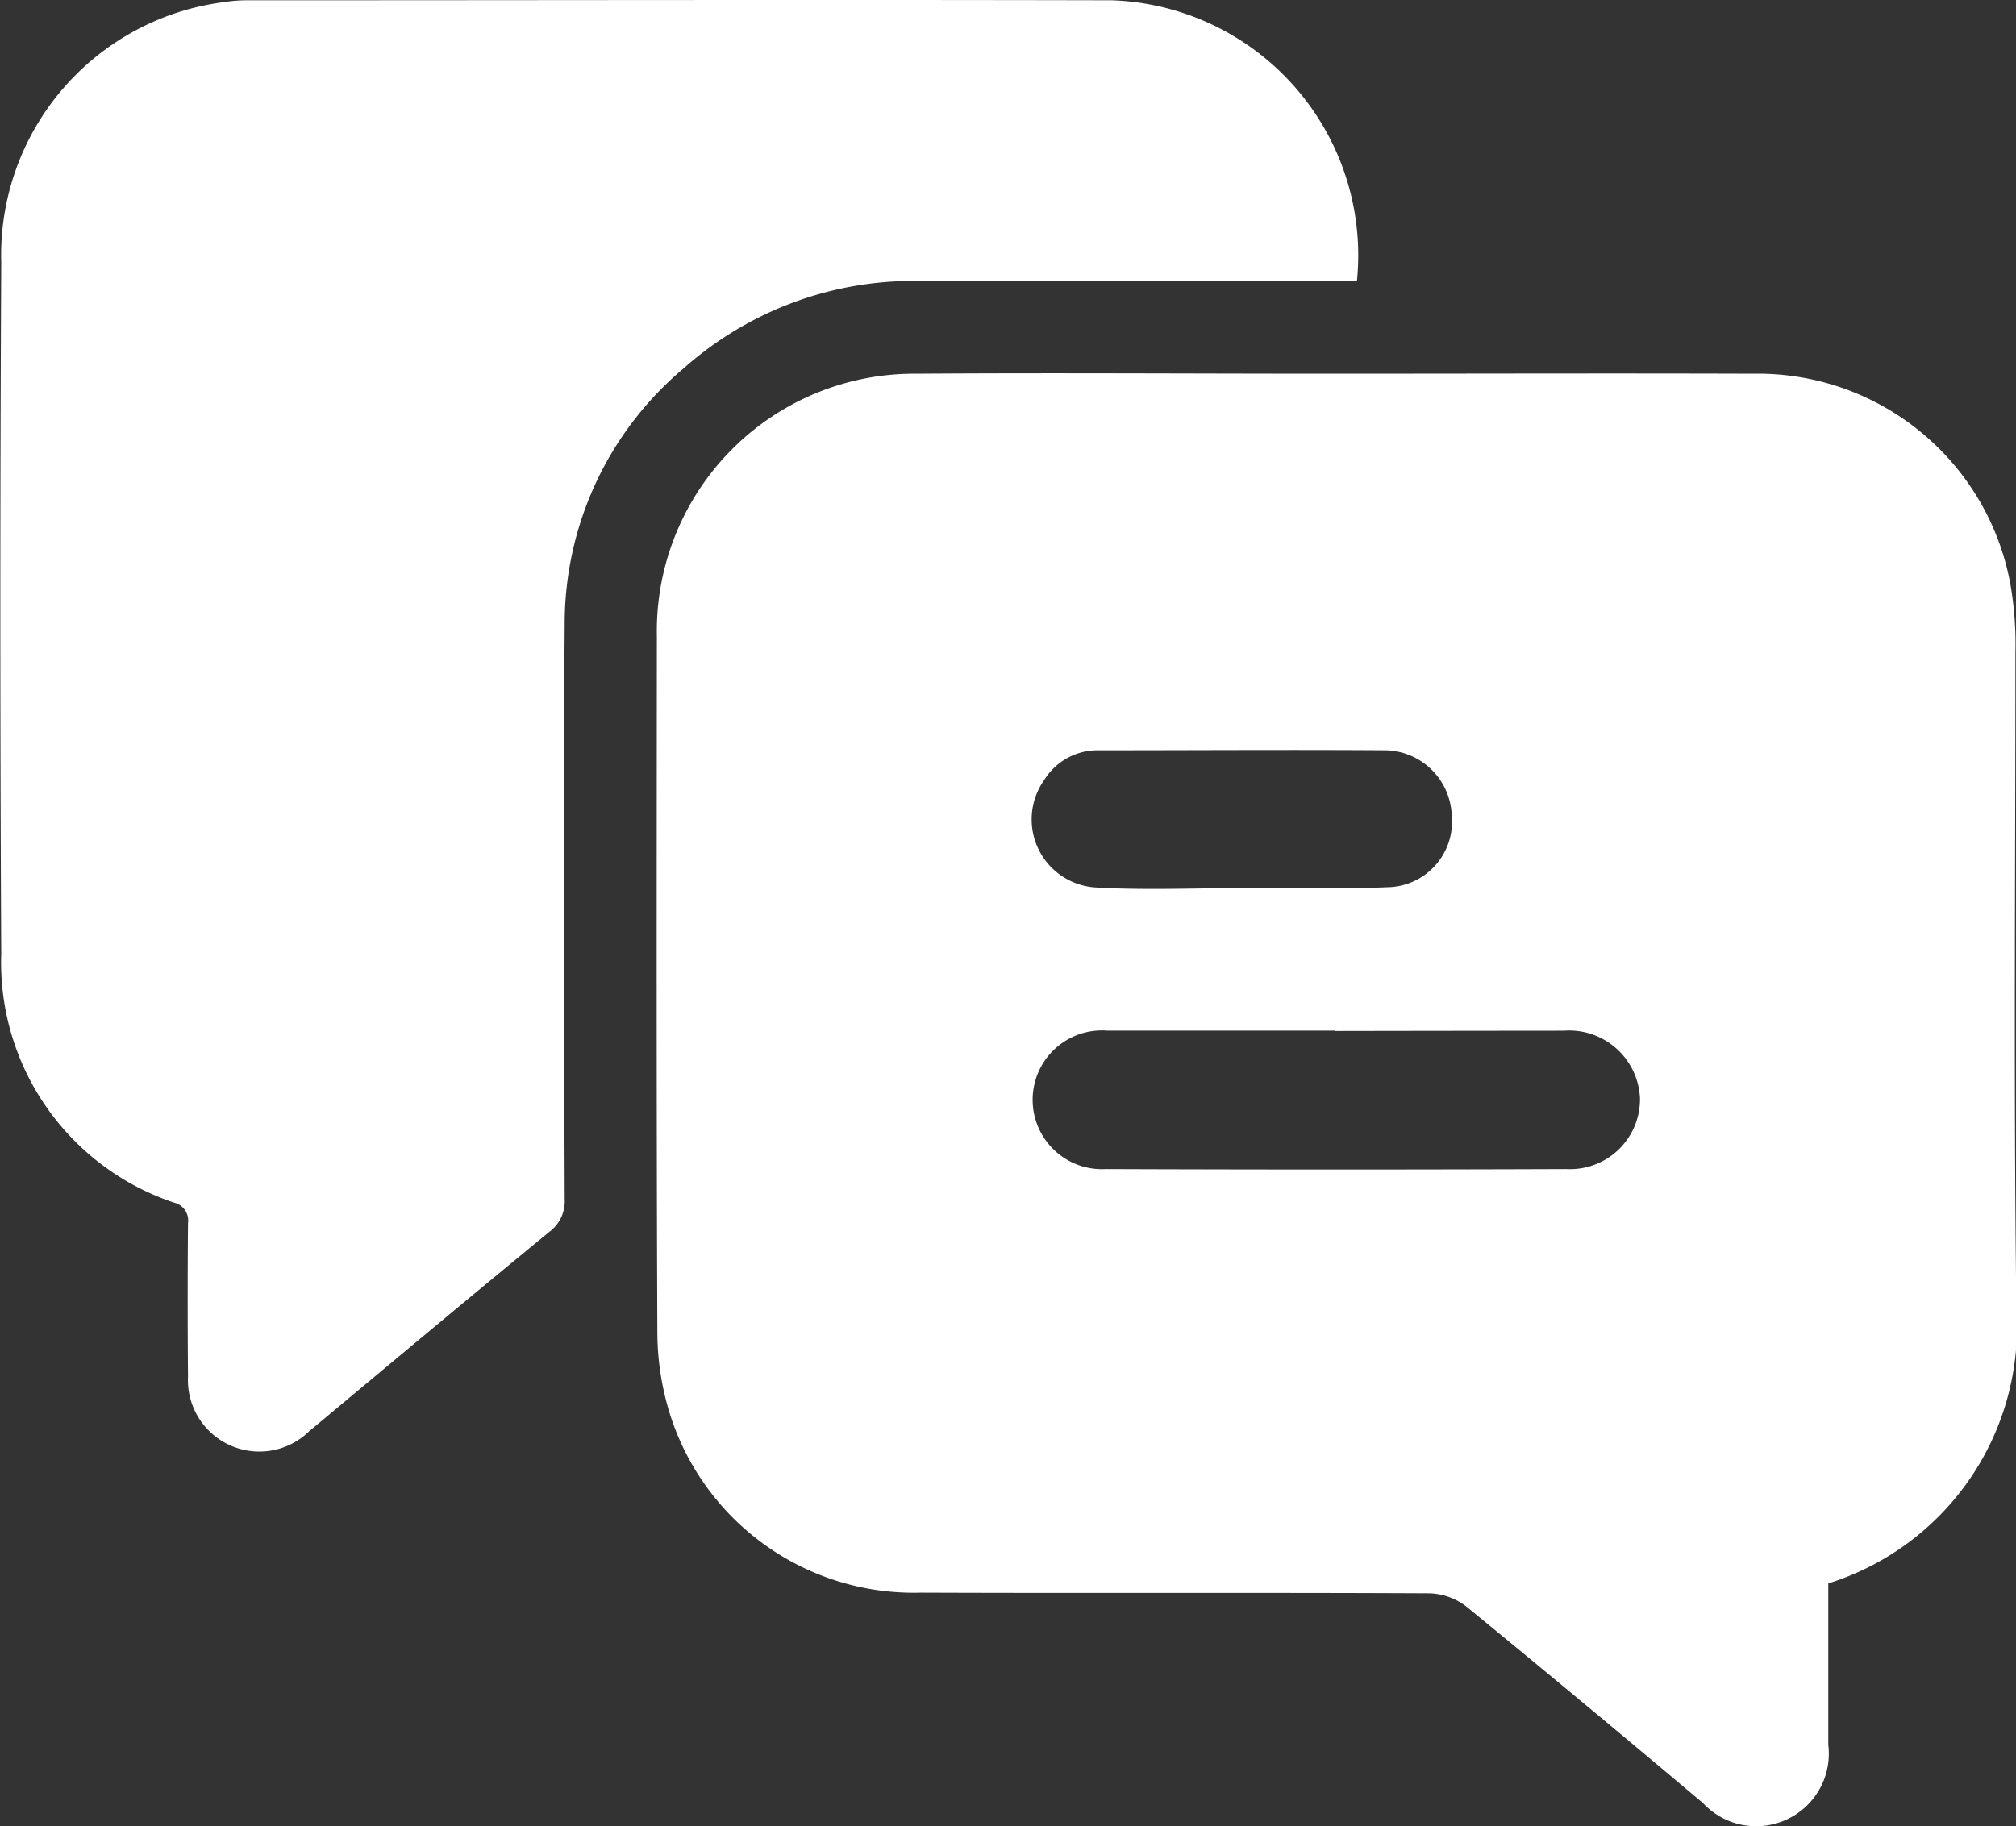
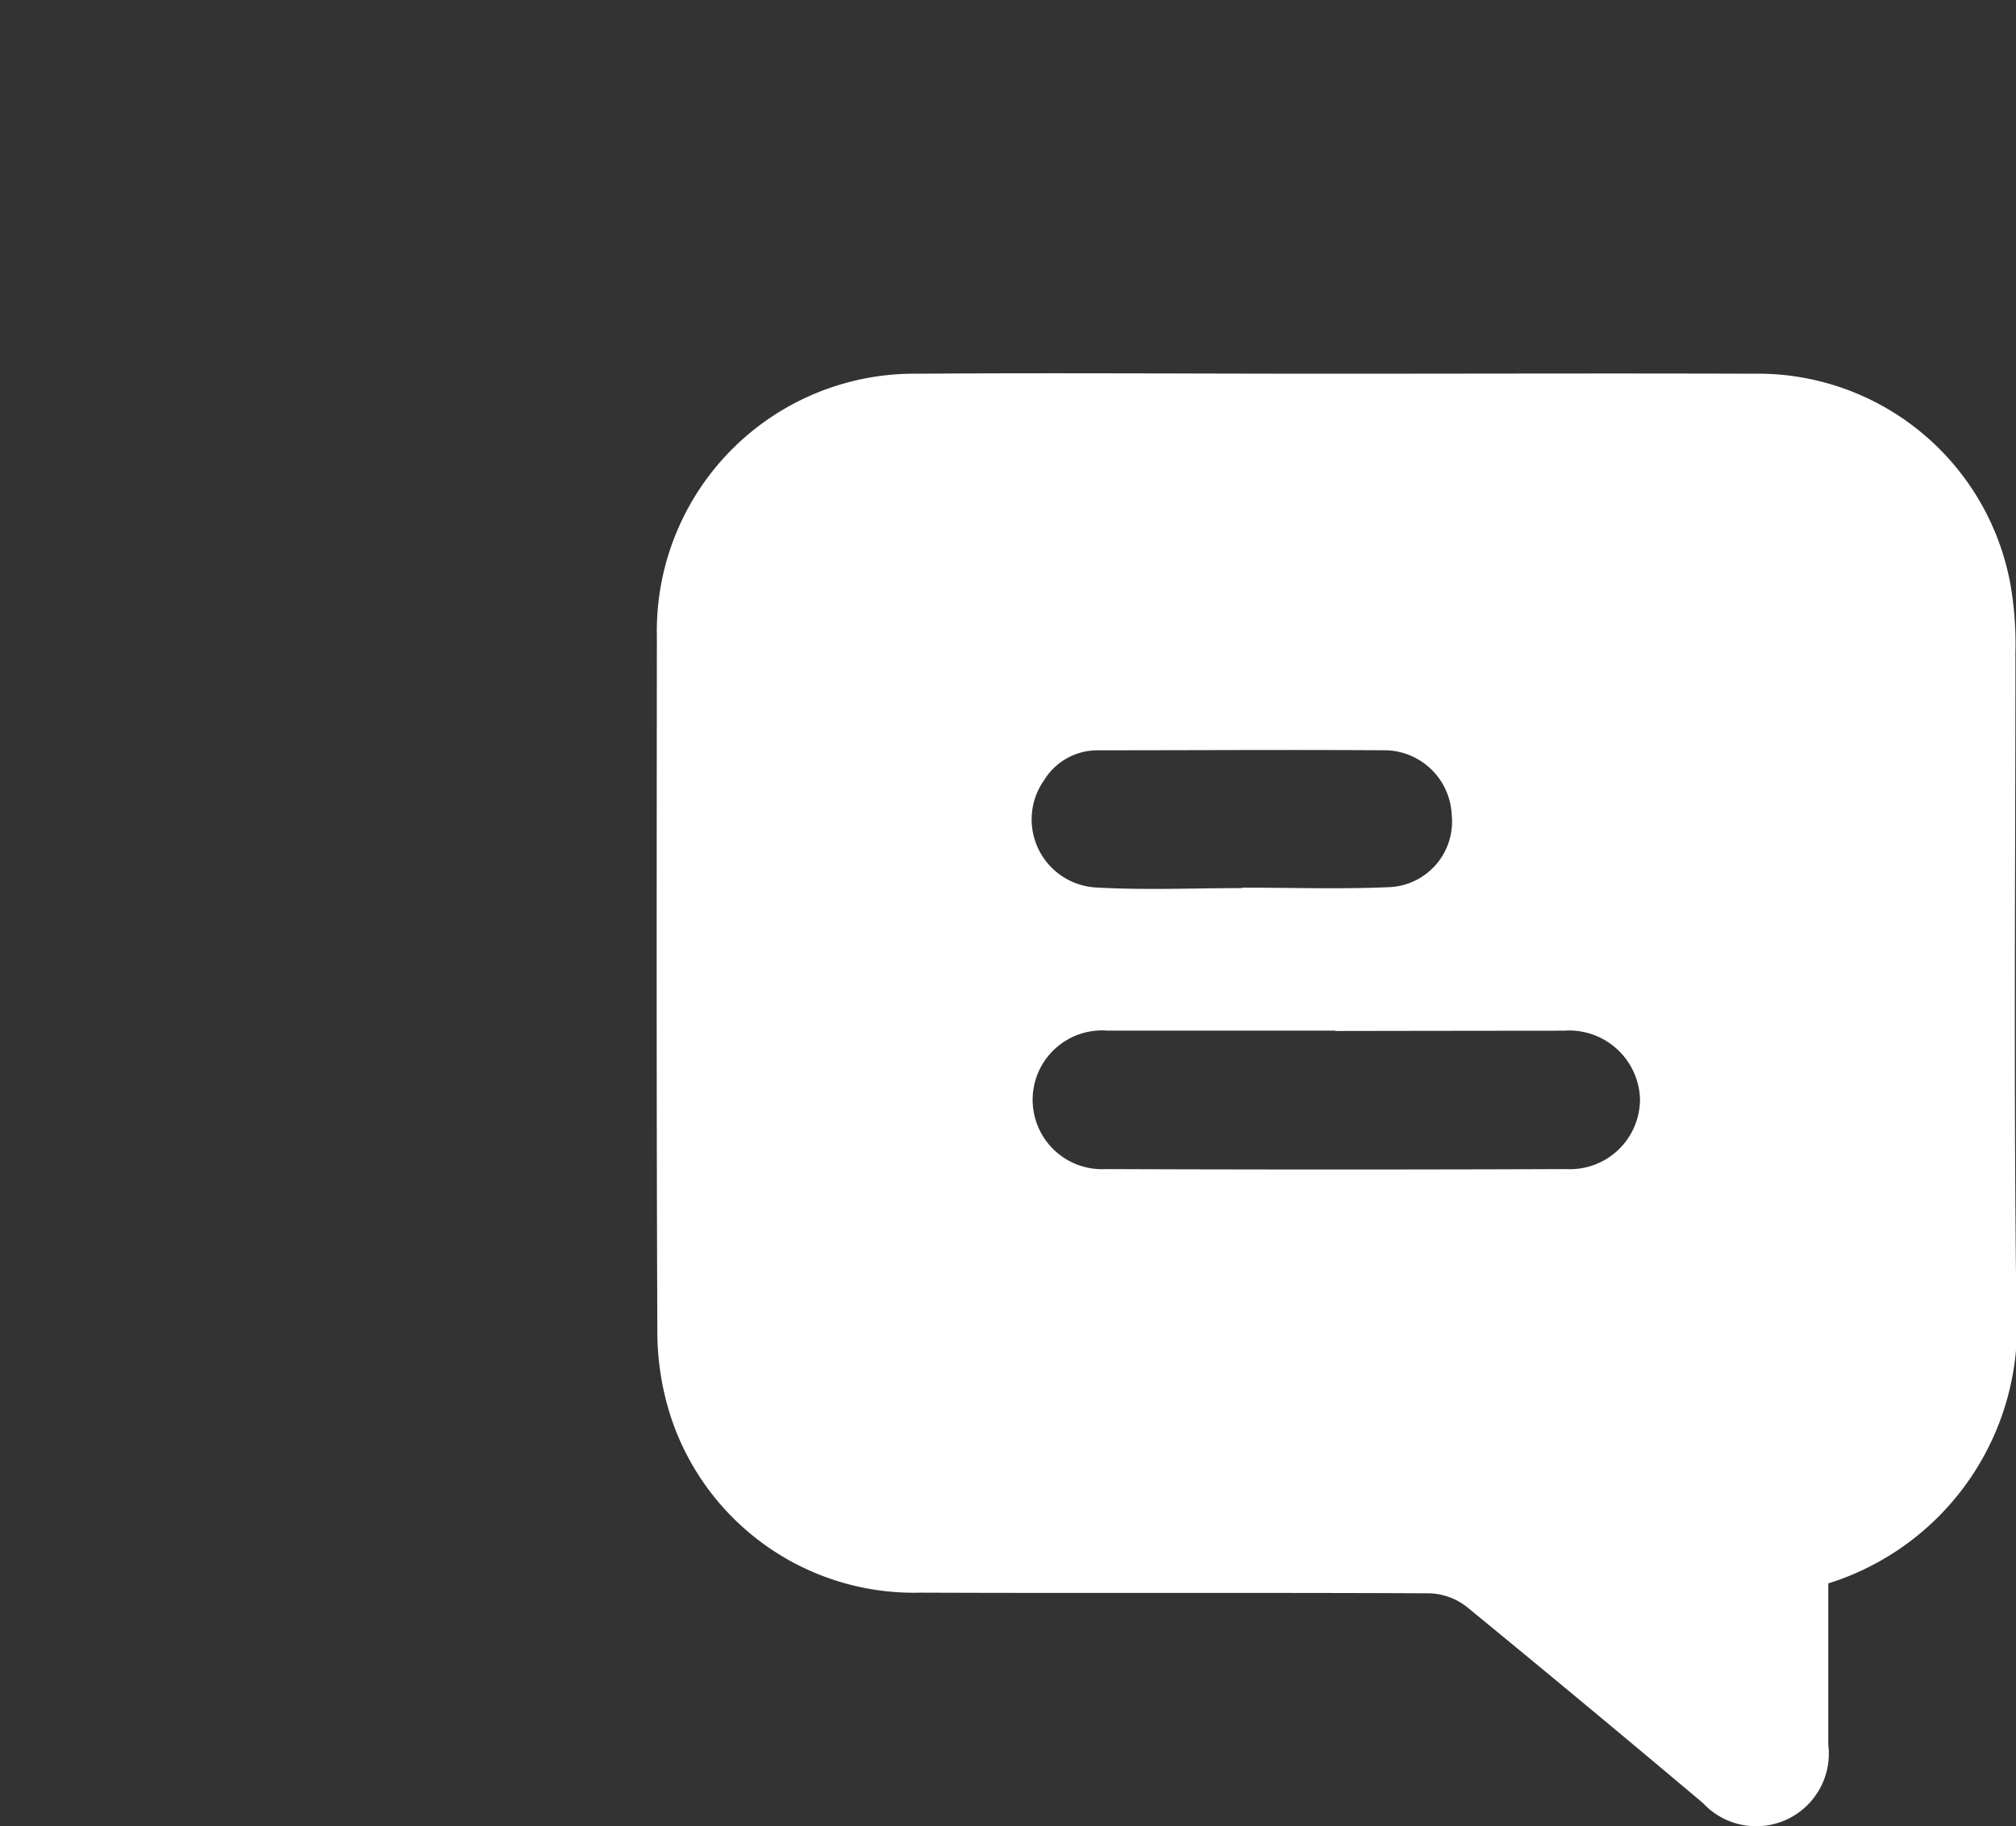
<svg xmlns="http://www.w3.org/2000/svg" width="21.146" height="19.161" viewBox="0 0 21.146 19.161">
  <rect x="0" y="0" width="21.146" height="19.161" fill="#333333" stroke="none" />
  <g id="Group_58085" data-name="Group 58085" transform="translate(-862.51 -76.889)">
    <path id="Path_79146" data-name="Path 79146" d="M936.431,124.636c0,.573,0,1.132,0,1.692a.762.762,0,0,1-1.314.613q-1.232-1.038-2.478-2.059a.668.668,0,0,0-.388-.142c-1.78-.009-3.56,0-5.34-.007a2.683,2.683,0,0,1-2.632-1.88,2.906,2.906,0,0,1-.13-.856c-.01-2.433-.007-4.865-.005-7.3a2.7,2.7,0,0,1,2.727-2.753c1.442-.01,2.885,0,4.328,0,1.481,0,2.962-.005,4.443,0a2.693,2.693,0,0,1,2.7,2.213,3.626,3.626,0,0,1,.052.71c0,2.295-.019,4.589.01,6.883A2.821,2.821,0,0,1,936.431,124.636Zm-5.17-5.8c-.8,0-1.6,0-2.394,0a.728.728,0,1,0-.015,1.453q2.417.009,4.834,0a.734.734,0,0,0,.77-.742.744.744,0,0,0-.8-.71Q932.458,118.838,931.26,118.84Zm-.977-1.5v0c.521,0,1.042.018,1.562-.006a.689.689,0,0,0,.635-.76.709.709,0,0,0-.683-.675c-1.011-.007-2.022,0-3.034,0a.658.658,0,0,0-.558.313.715.715,0,0,0,.539,1.126C929.256,117.364,929.77,117.341,930.283,117.341Z" transform="translate(-54.744 -31.134)" fill="#fff" />
-     <path id="Path_79147" data-name="Path 79147" d="M876.743,79.837c-1.54,0-3.066,0-4.593,0a3.625,3.625,0,0,0-2.465.913,3.5,3.5,0,0,0-1.252,2.687c-.015,2.01-.006,4.021,0,6.031a.4.4,0,0,1-.164.348c-.842.691-1.677,1.39-2.514,2.088a.749.749,0,0,1-1.273-.57q-.007-.806,0-1.611a.193.193,0,0,0-.146-.216,2.656,2.656,0,0,1-1.813-2.611q-.019-3.626,0-7.251a2.676,2.676,0,0,1,2.331-2.733,1.544,1.544,0,0,1,.275-.02c3.015,0,6.031-.007,9.046,0A2.677,2.677,0,0,1,876.743,79.837Z" transform="translate(0 0)" fill="#fff" />
  </g>
</svg>